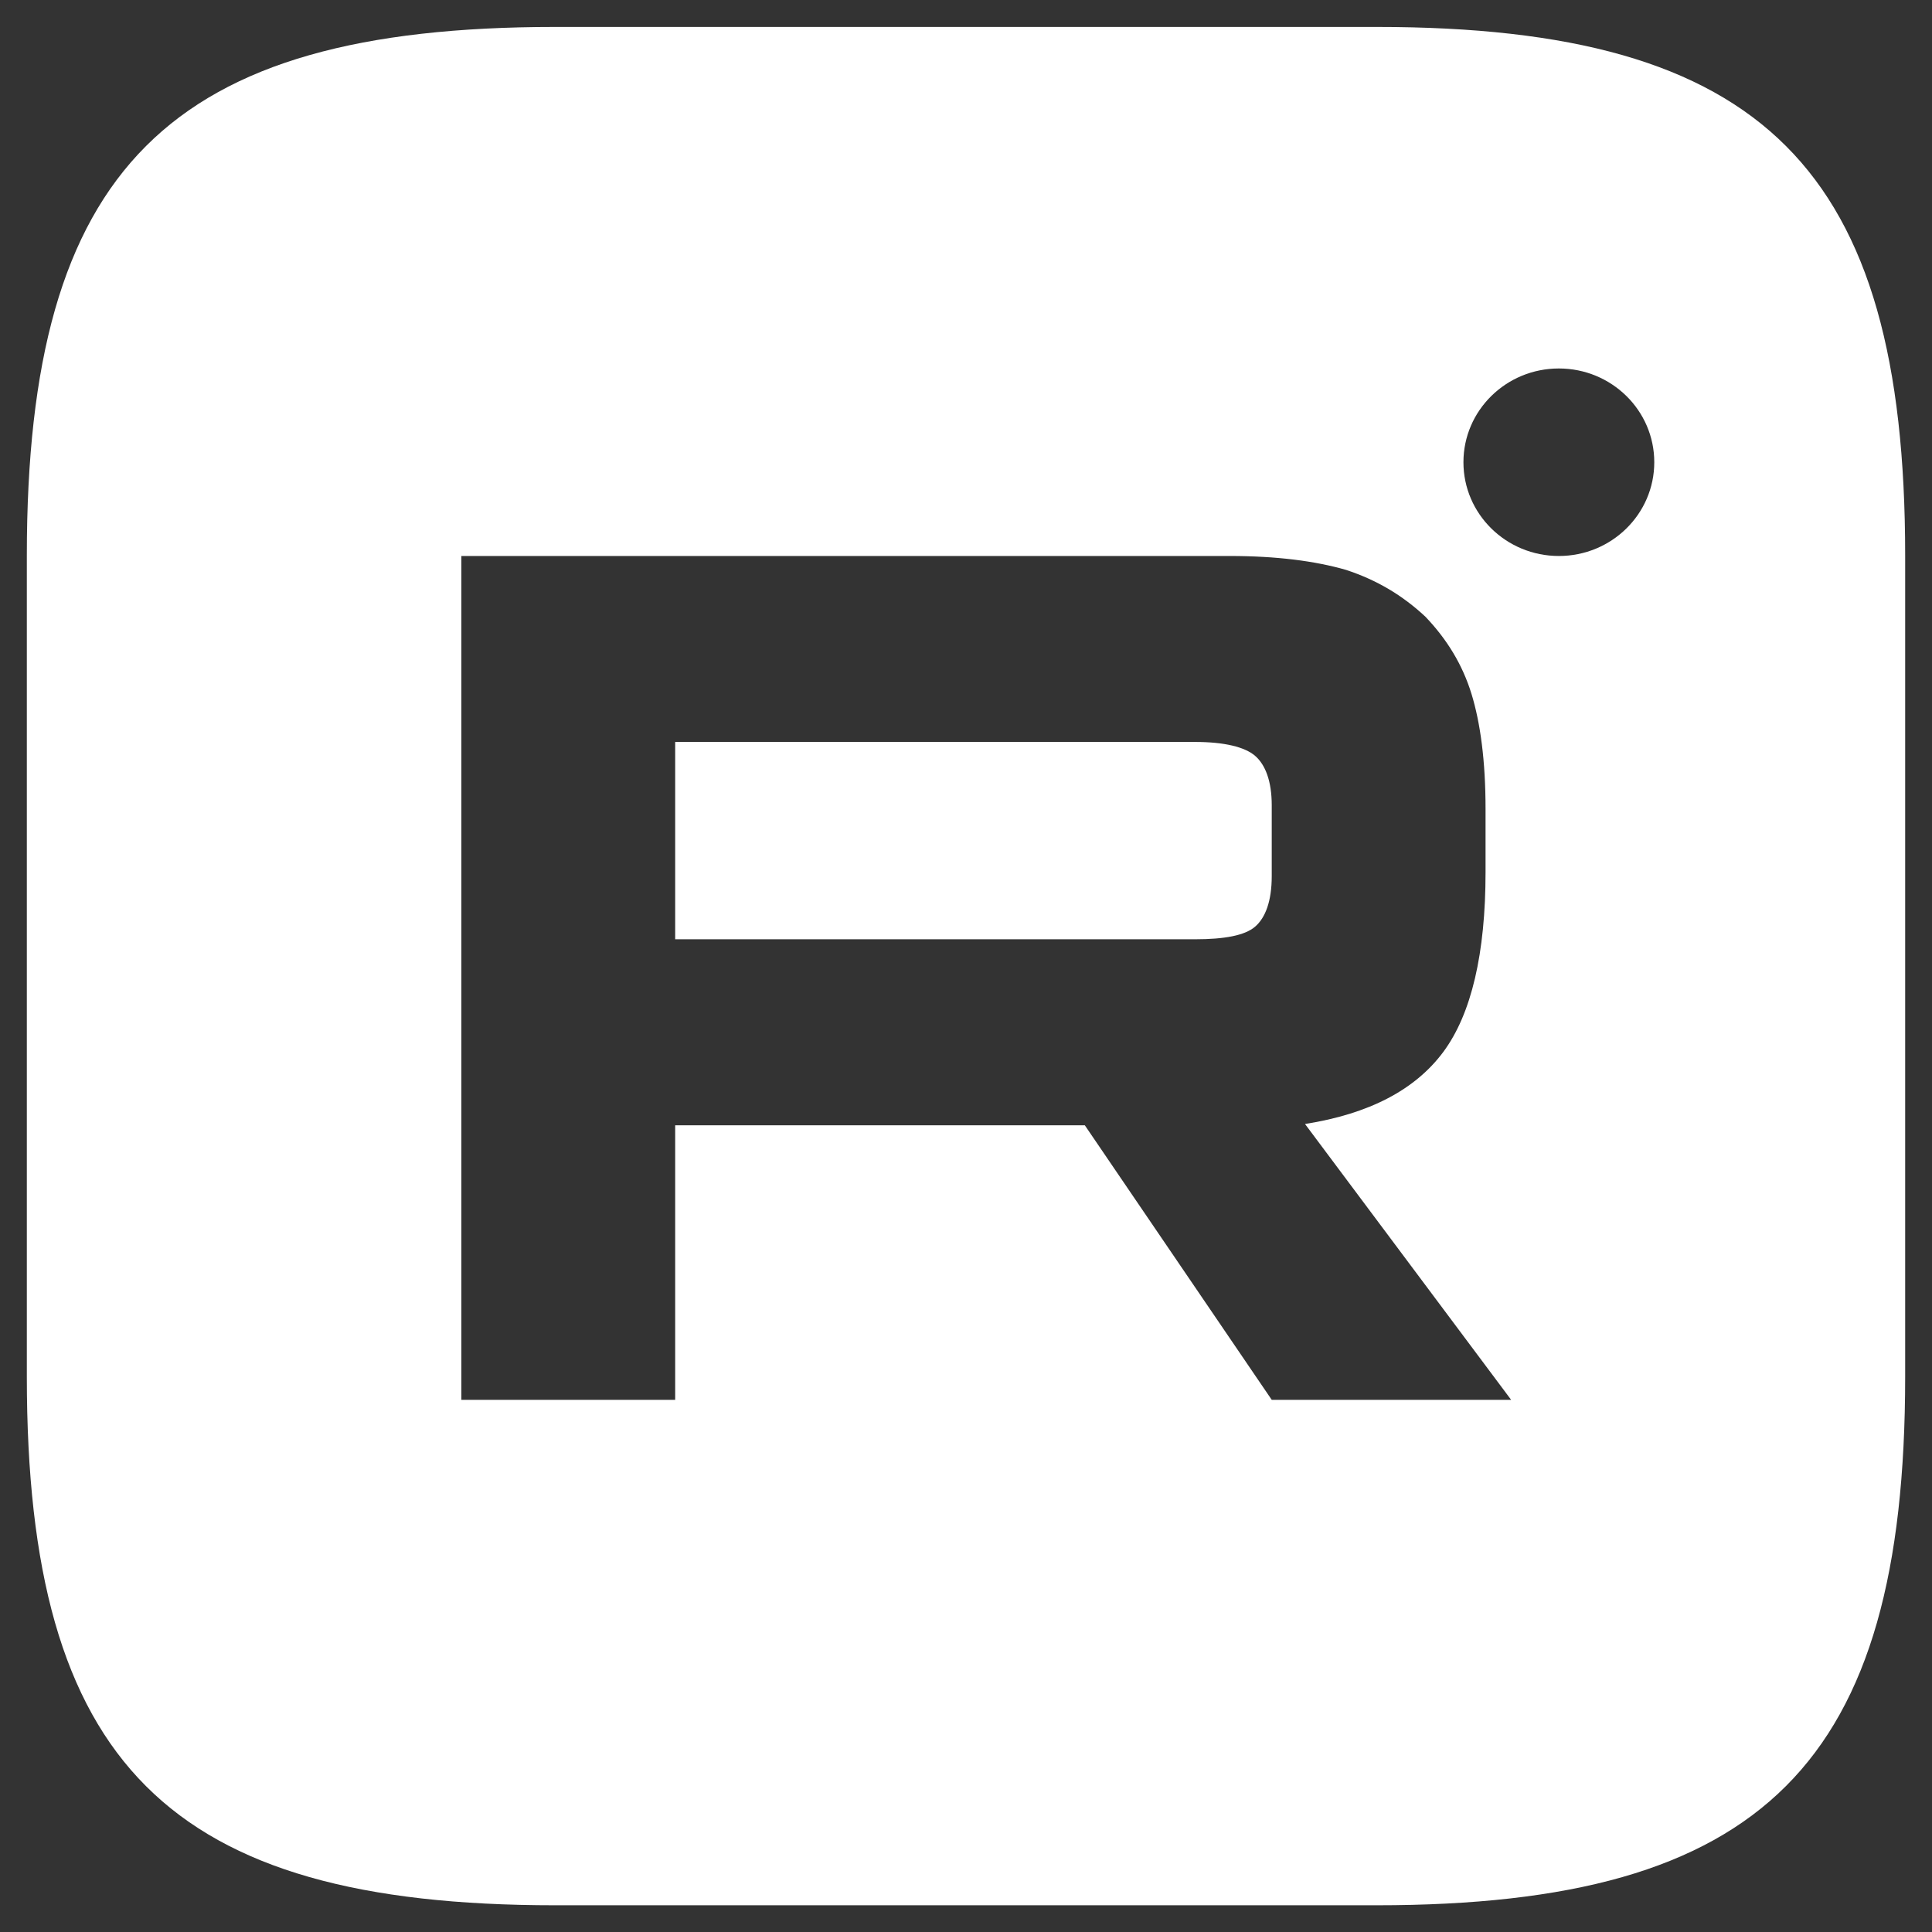
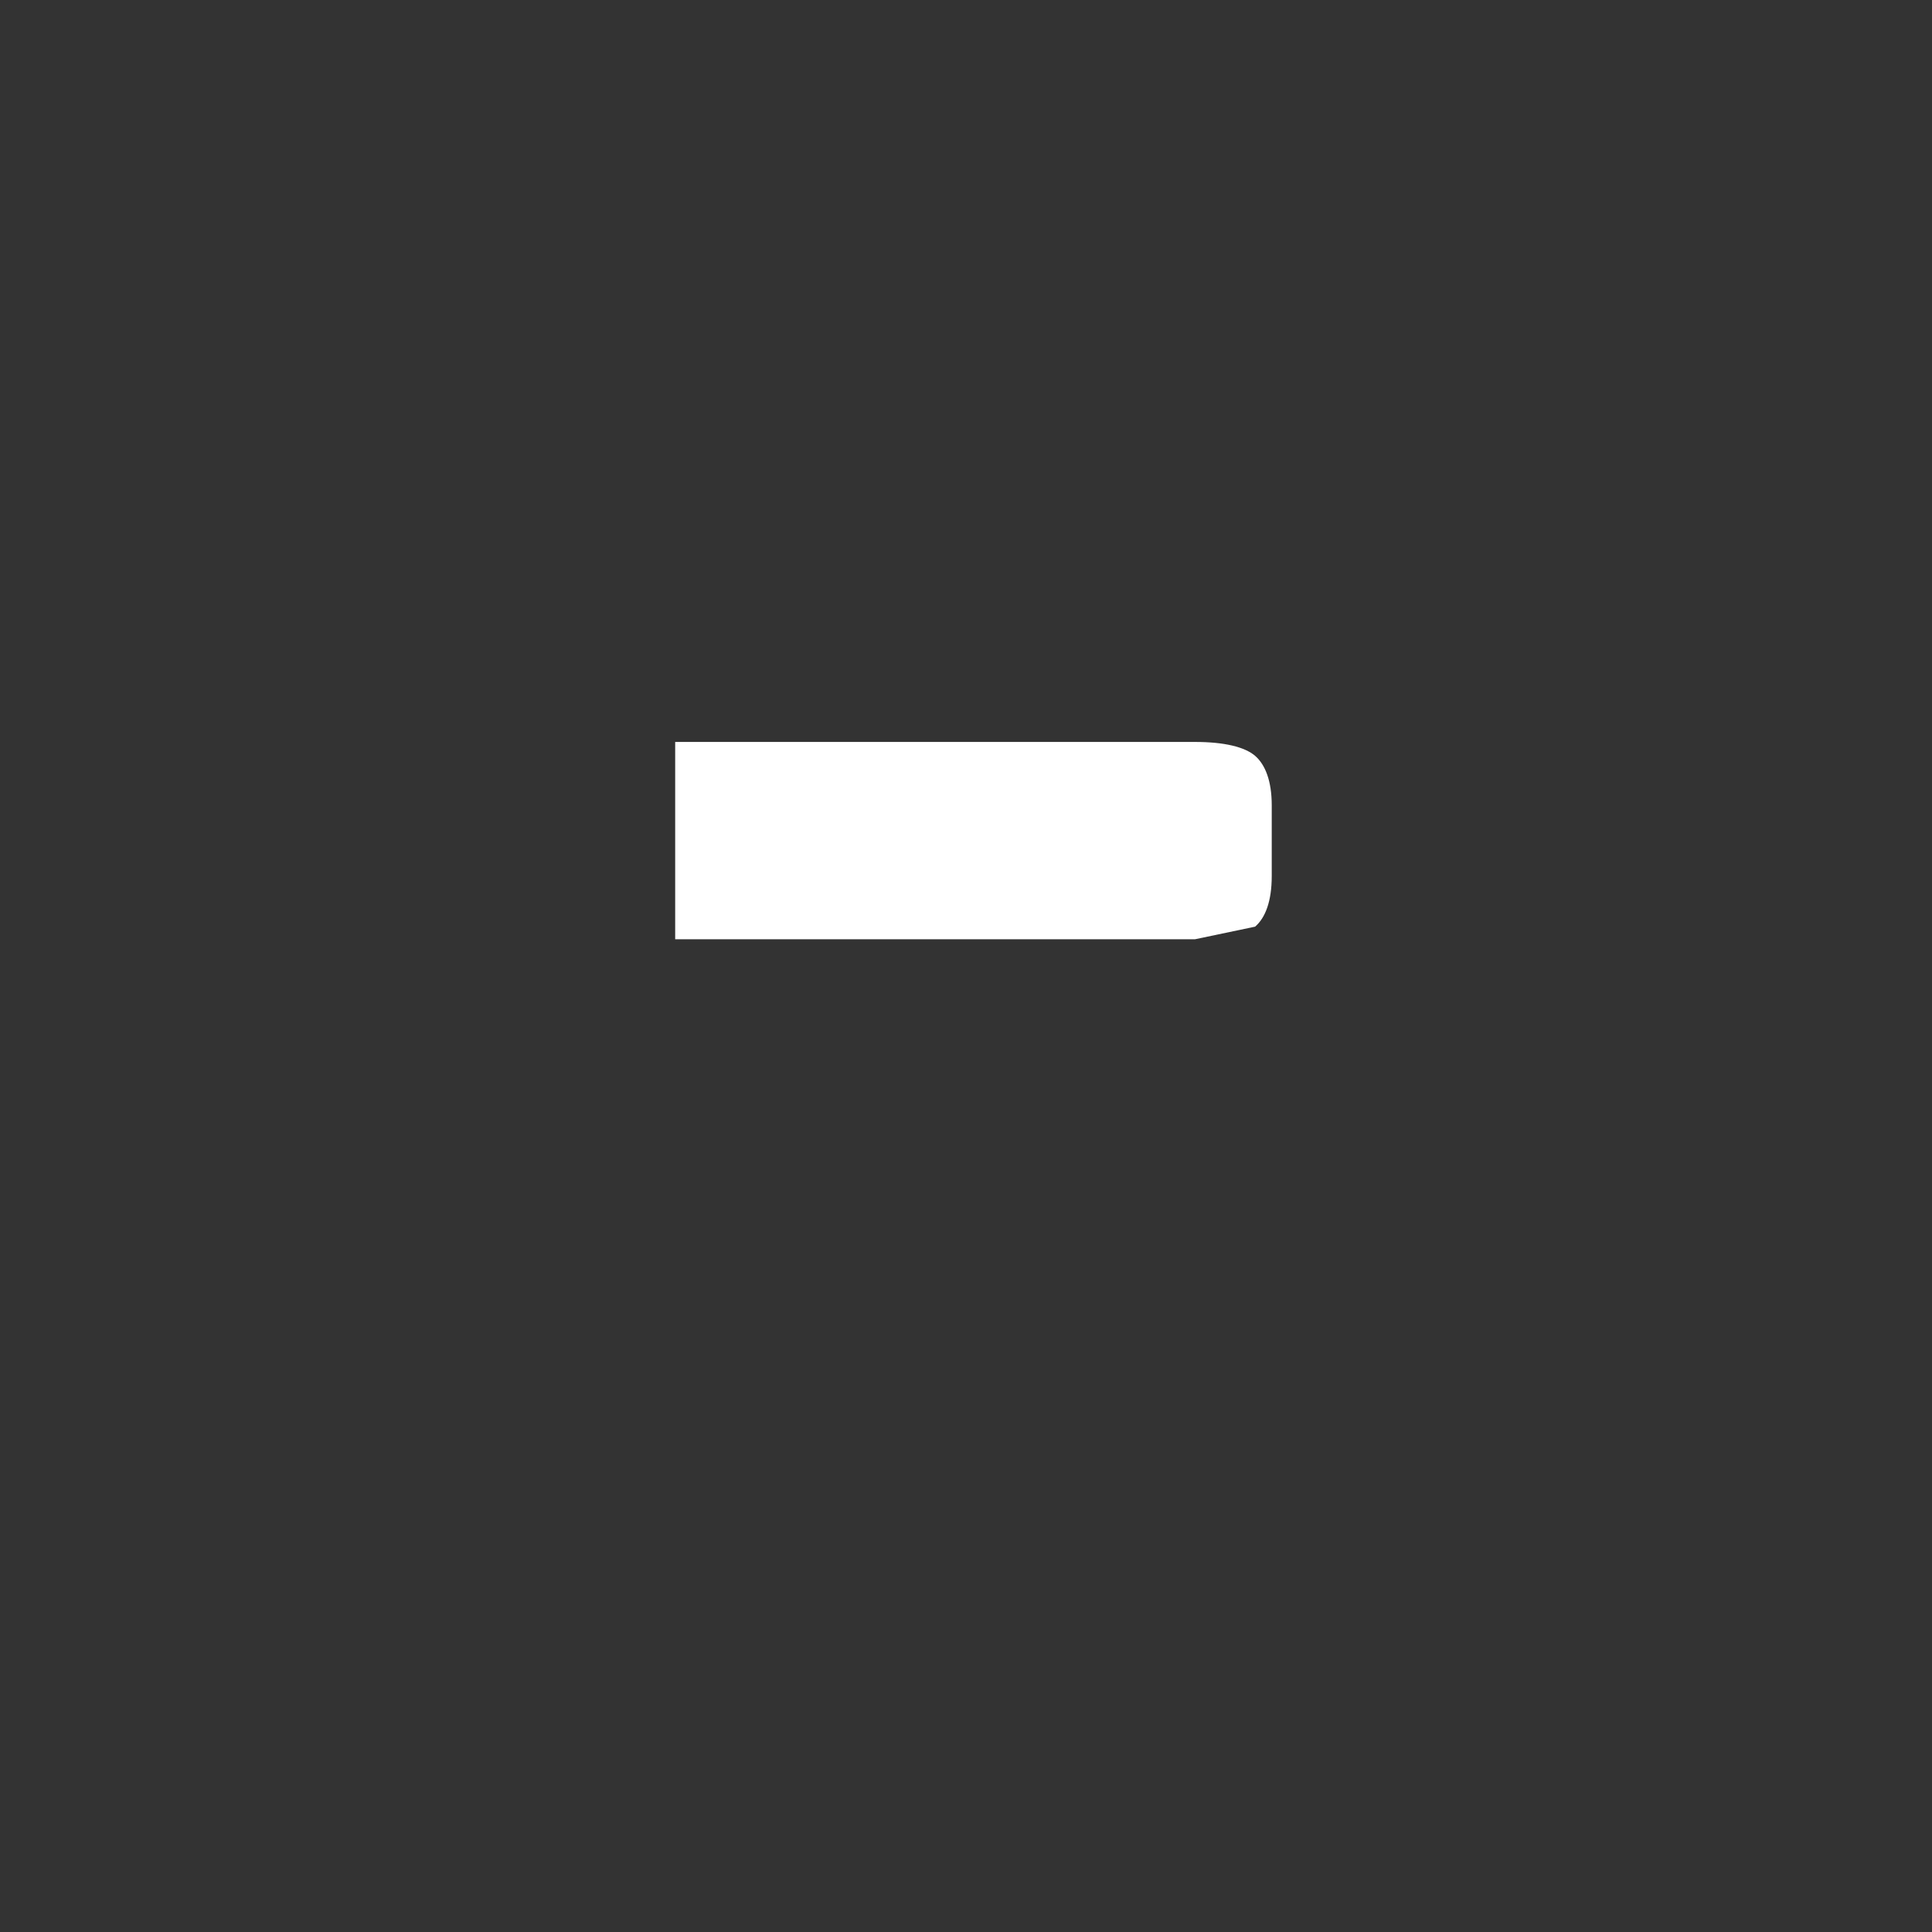
<svg xmlns="http://www.w3.org/2000/svg" width="36" height="36" viewBox="0 0 36 36" fill="none">
  <rect x="0" y="0" width="36" height="36" fill="#333333" stroke="none" />
-   <path d="M22.266 17.502H12.581V13.825H22.266C22.814 13.825 23.196 13.919 23.387 14.084C23.578 14.249 23.697 14.556 23.697 15.004V16.324C23.697 16.795 23.578 17.102 23.387 17.267C23.196 17.432 22.814 17.502 22.266 17.502Z" fill="white" />
-   <path fill-rule="evenodd" clip-rule="evenodd" d="M25.653 0.502H10.347C3.138 0.502 0.5 3.14 0.5 10.349V25.655C0.5 32.864 3.138 35.502 10.347 35.502H25.648C32.858 35.502 35.5 32.864 35.5 25.655V10.349C35.5 3.14 32.862 0.502 25.653 0.502ZM29.047 10.36C30.029 10.36 30.825 9.578 30.825 8.613C30.825 7.648 30.029 6.866 29.047 6.866C28.065 6.866 27.269 7.648 27.269 8.613C27.269 9.578 28.065 10.36 29.047 10.36ZM22.91 10.36H8.597V26.084H12.581V20.968H20.214L23.697 26.084H28.158L24.317 20.944C25.51 20.756 26.369 20.308 26.894 19.601C27.419 18.893 27.681 17.762 27.681 16.253V15.074C27.681 14.178 27.585 13.471 27.419 12.929C27.252 12.387 26.965 11.915 26.56 11.491C26.13 11.09 25.653 10.807 25.081 10.619C24.508 10.454 23.793 10.36 22.91 10.36Z" fill="white" />
+   <path d="M22.266 17.502H12.581V13.825H22.266C22.814 13.825 23.196 13.919 23.387 14.084C23.578 14.249 23.697 14.556 23.697 15.004V16.324C23.697 16.795 23.578 17.102 23.387 17.267Z" fill="white" />
</svg>